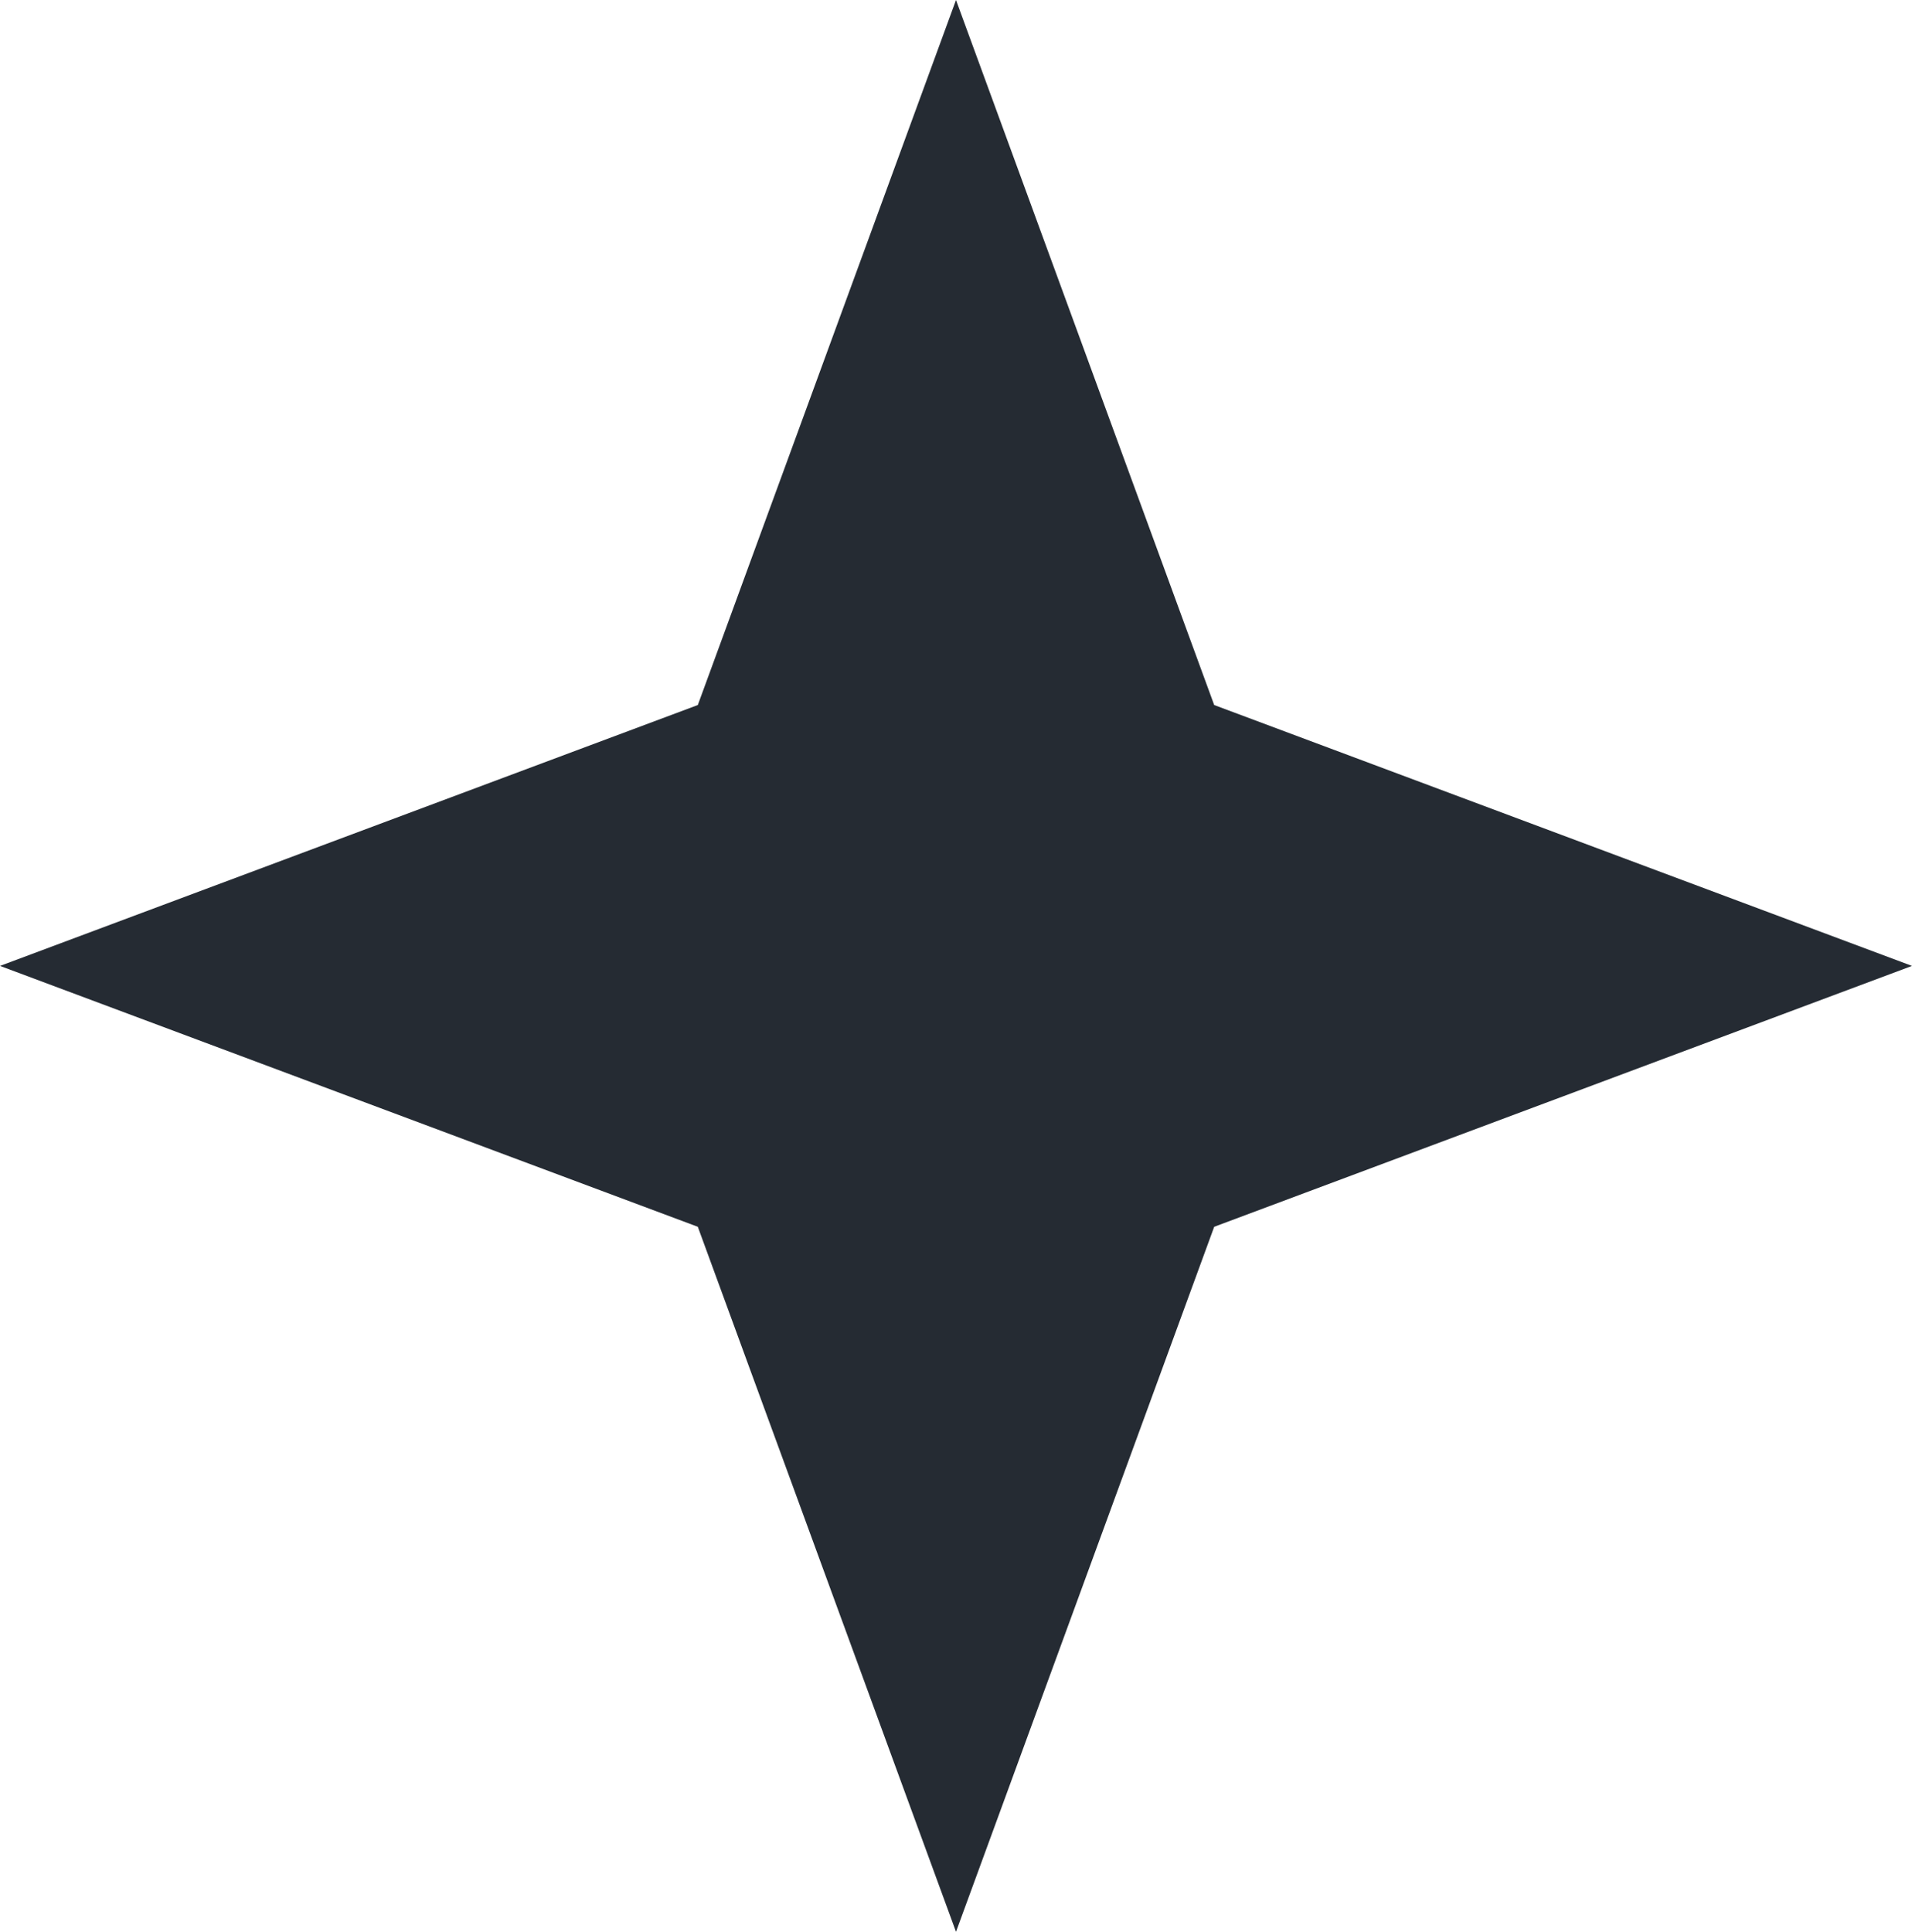
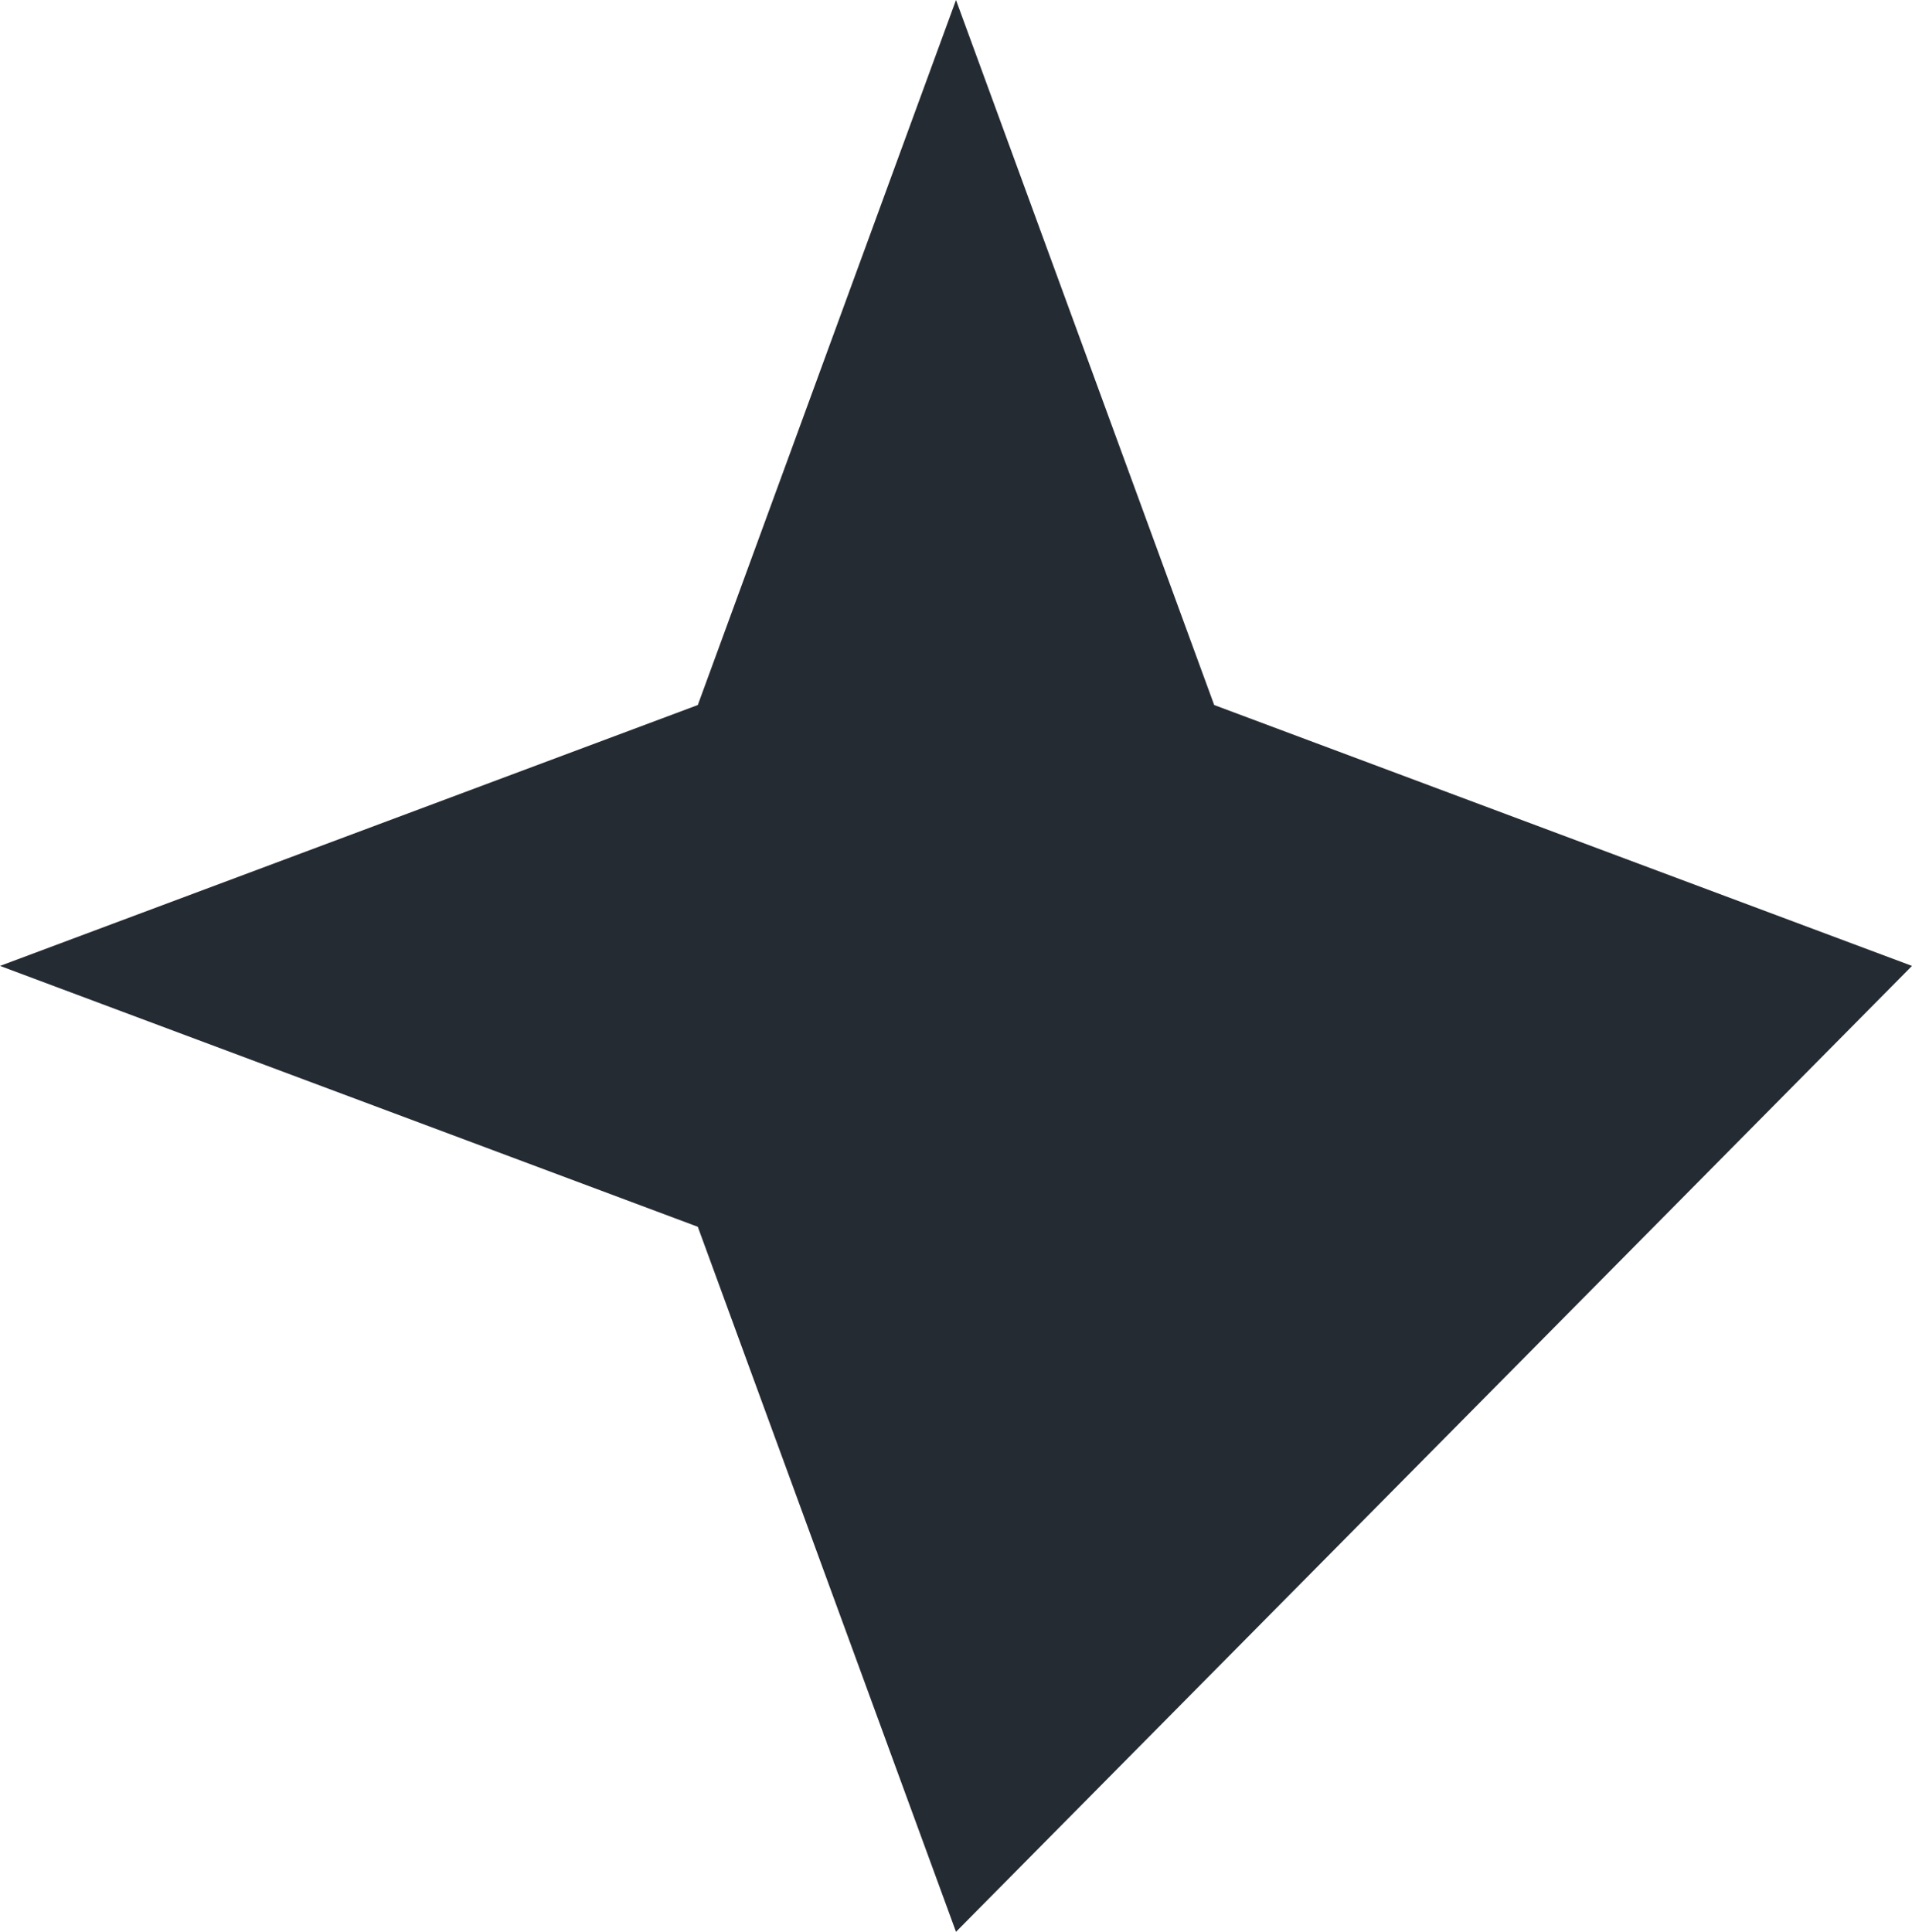
<svg xmlns="http://www.w3.org/2000/svg" width="97" height="98" viewBox="0 0 97 98" fill="none">
-   <path d="M48.5 0L61.599 35.766L97 49L61.599 62.234L48.5 98L35.401 62.234L0 49L35.401 35.766L48.5 0Z" fill="#252B33" />
+   <path d="M48.5 0L61.599 35.766L97 49L48.5 98L35.401 62.234L0 49L35.401 35.766L48.5 0Z" fill="#252B33" />
</svg>